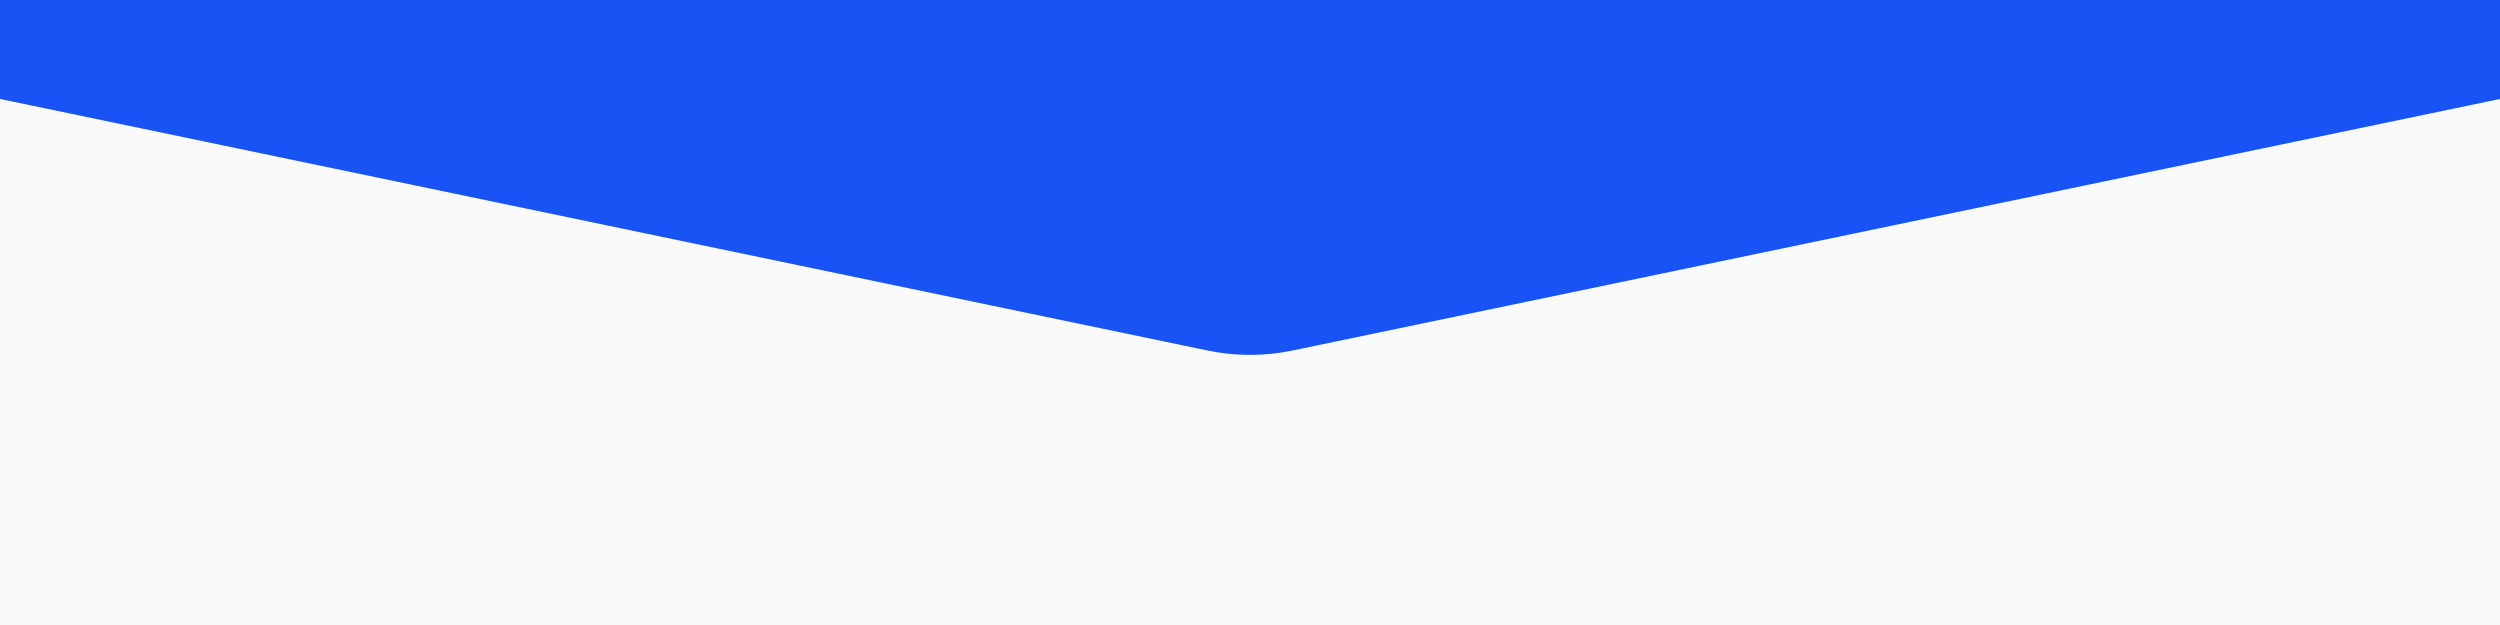
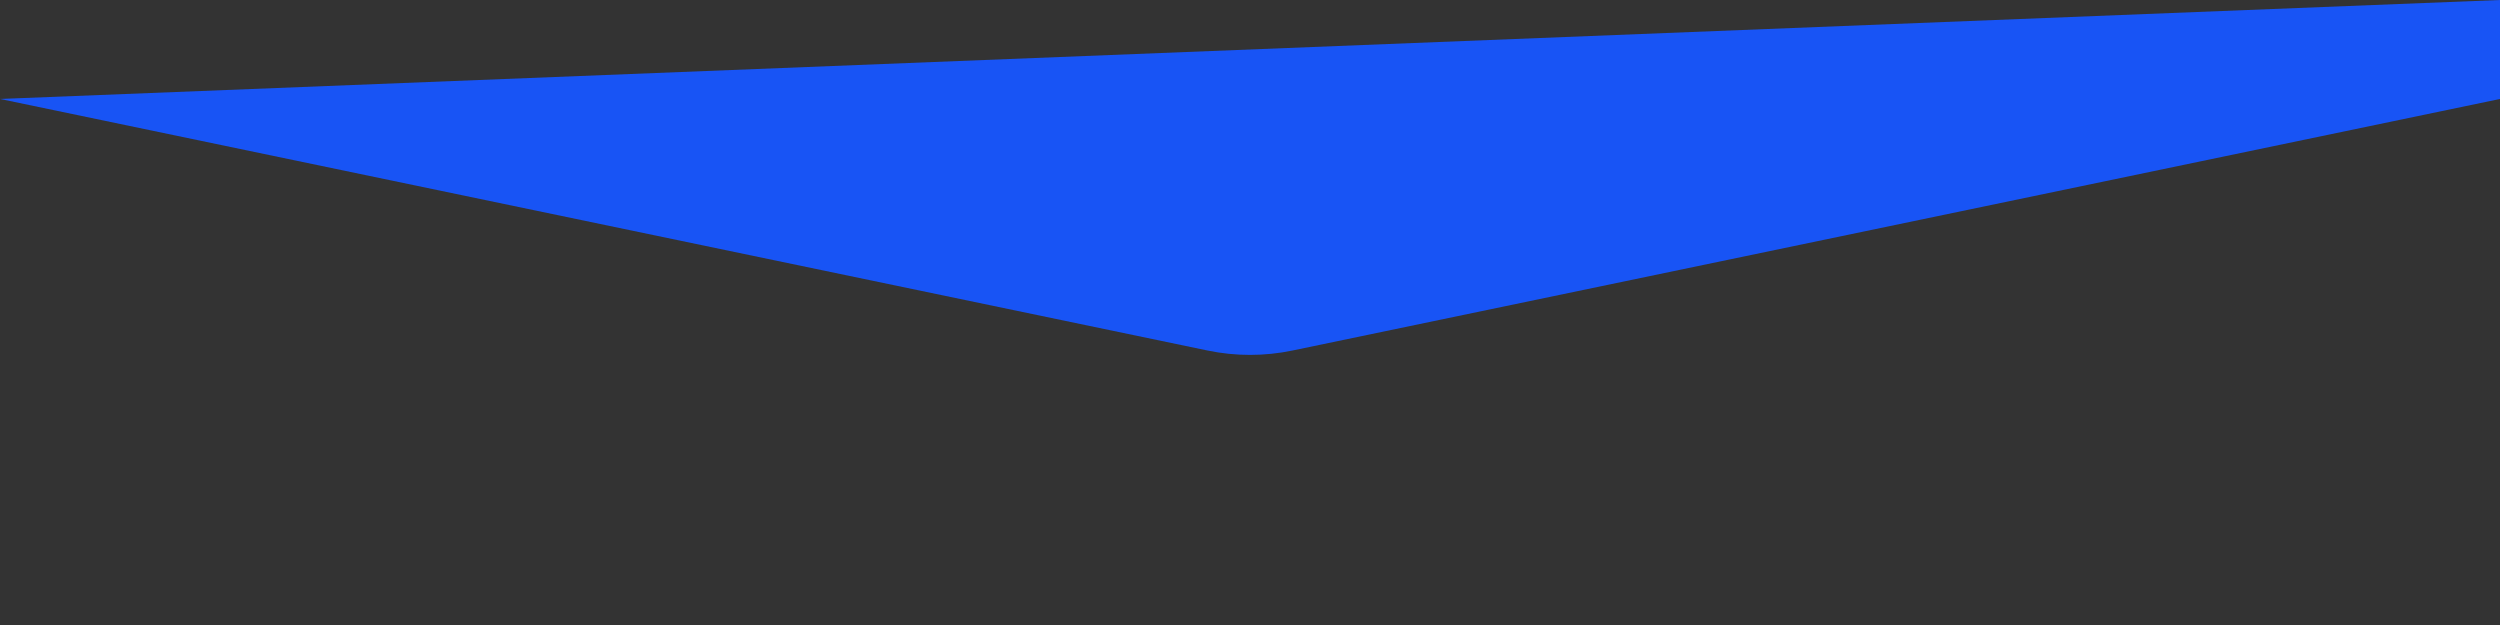
<svg xmlns="http://www.w3.org/2000/svg" width="480" height="120" viewBox="0 0 480 120" fill="none">
  <rect x="0" y="0" width="480" height="120" fill="#333333" stroke="none" />
-   <rect y="19" width="480" height="101" fill="#FAFAFA" />
-   <path d="M248.158 67.3C242.777 68.421 237.223 68.421 231.842 67.3L4.55327e-06 19L6.28351e-06 -2.13744e-06L480 0V19L248.158 67.3Z" fill="#1854F5" />
+   <path d="M248.158 67.3C242.777 68.421 237.223 68.421 231.842 67.3L4.55327e-06 19L480 0V19L248.158 67.3Z" fill="#1854F5" />
</svg>